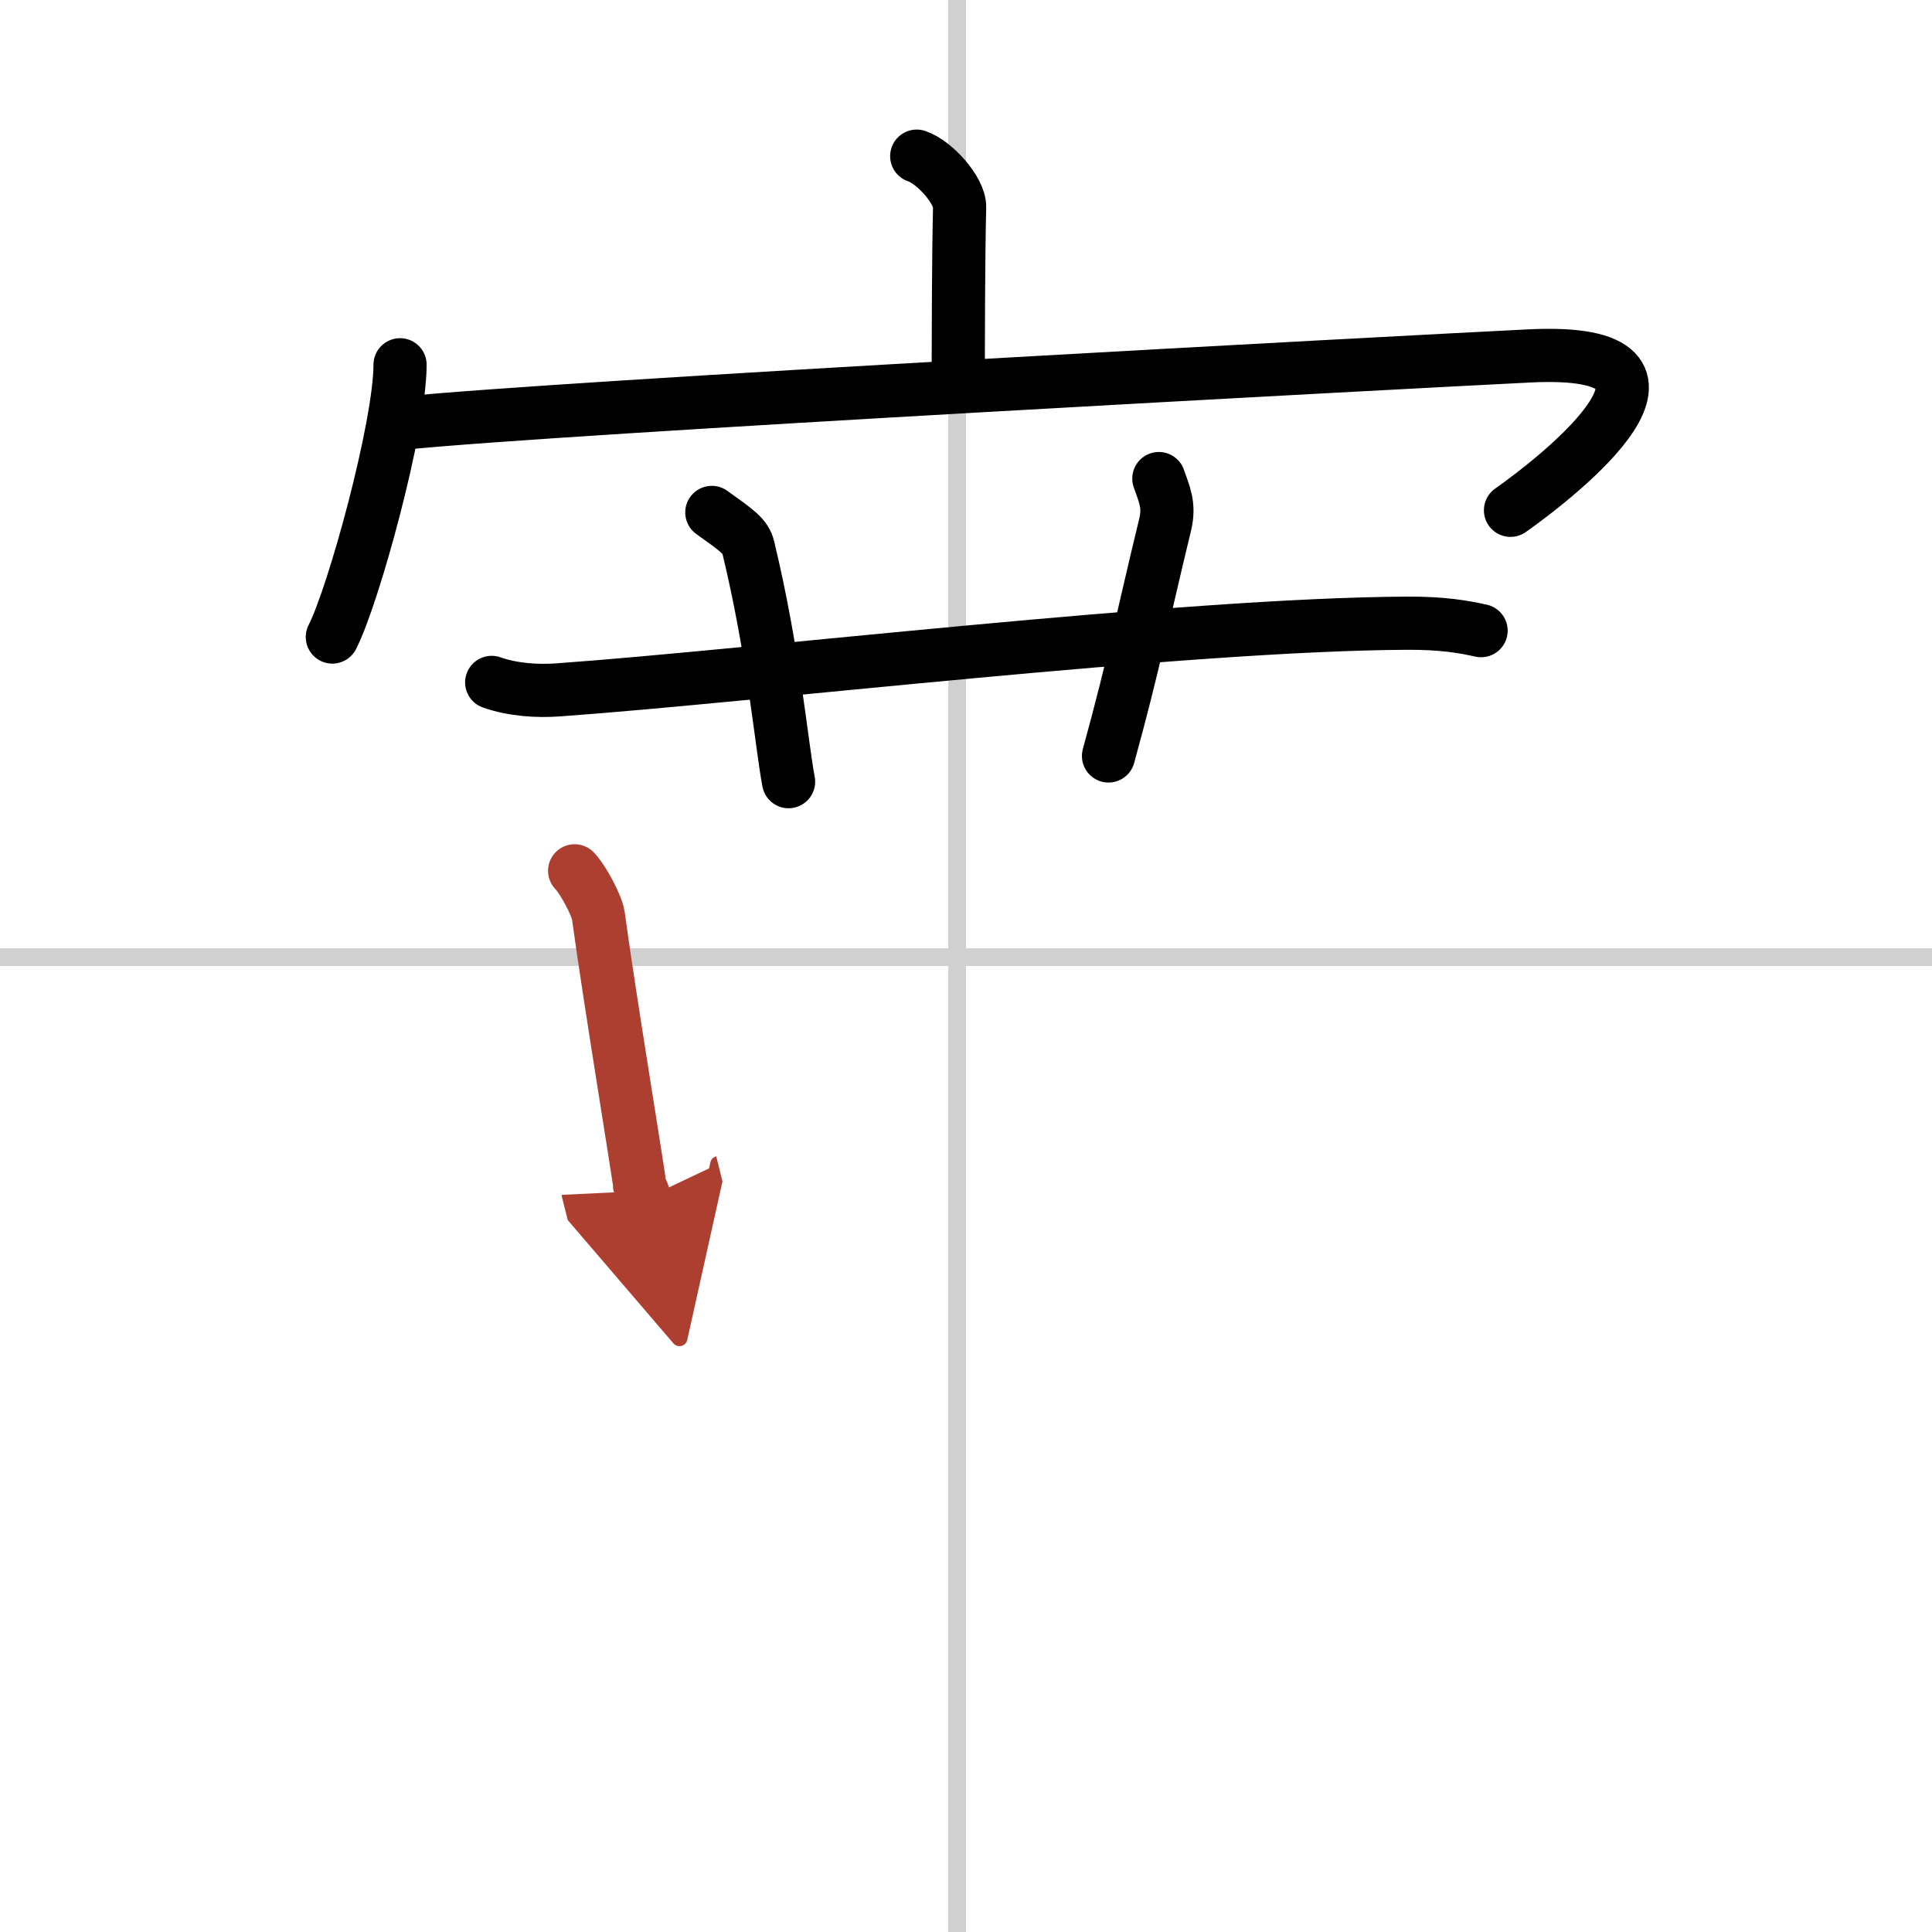
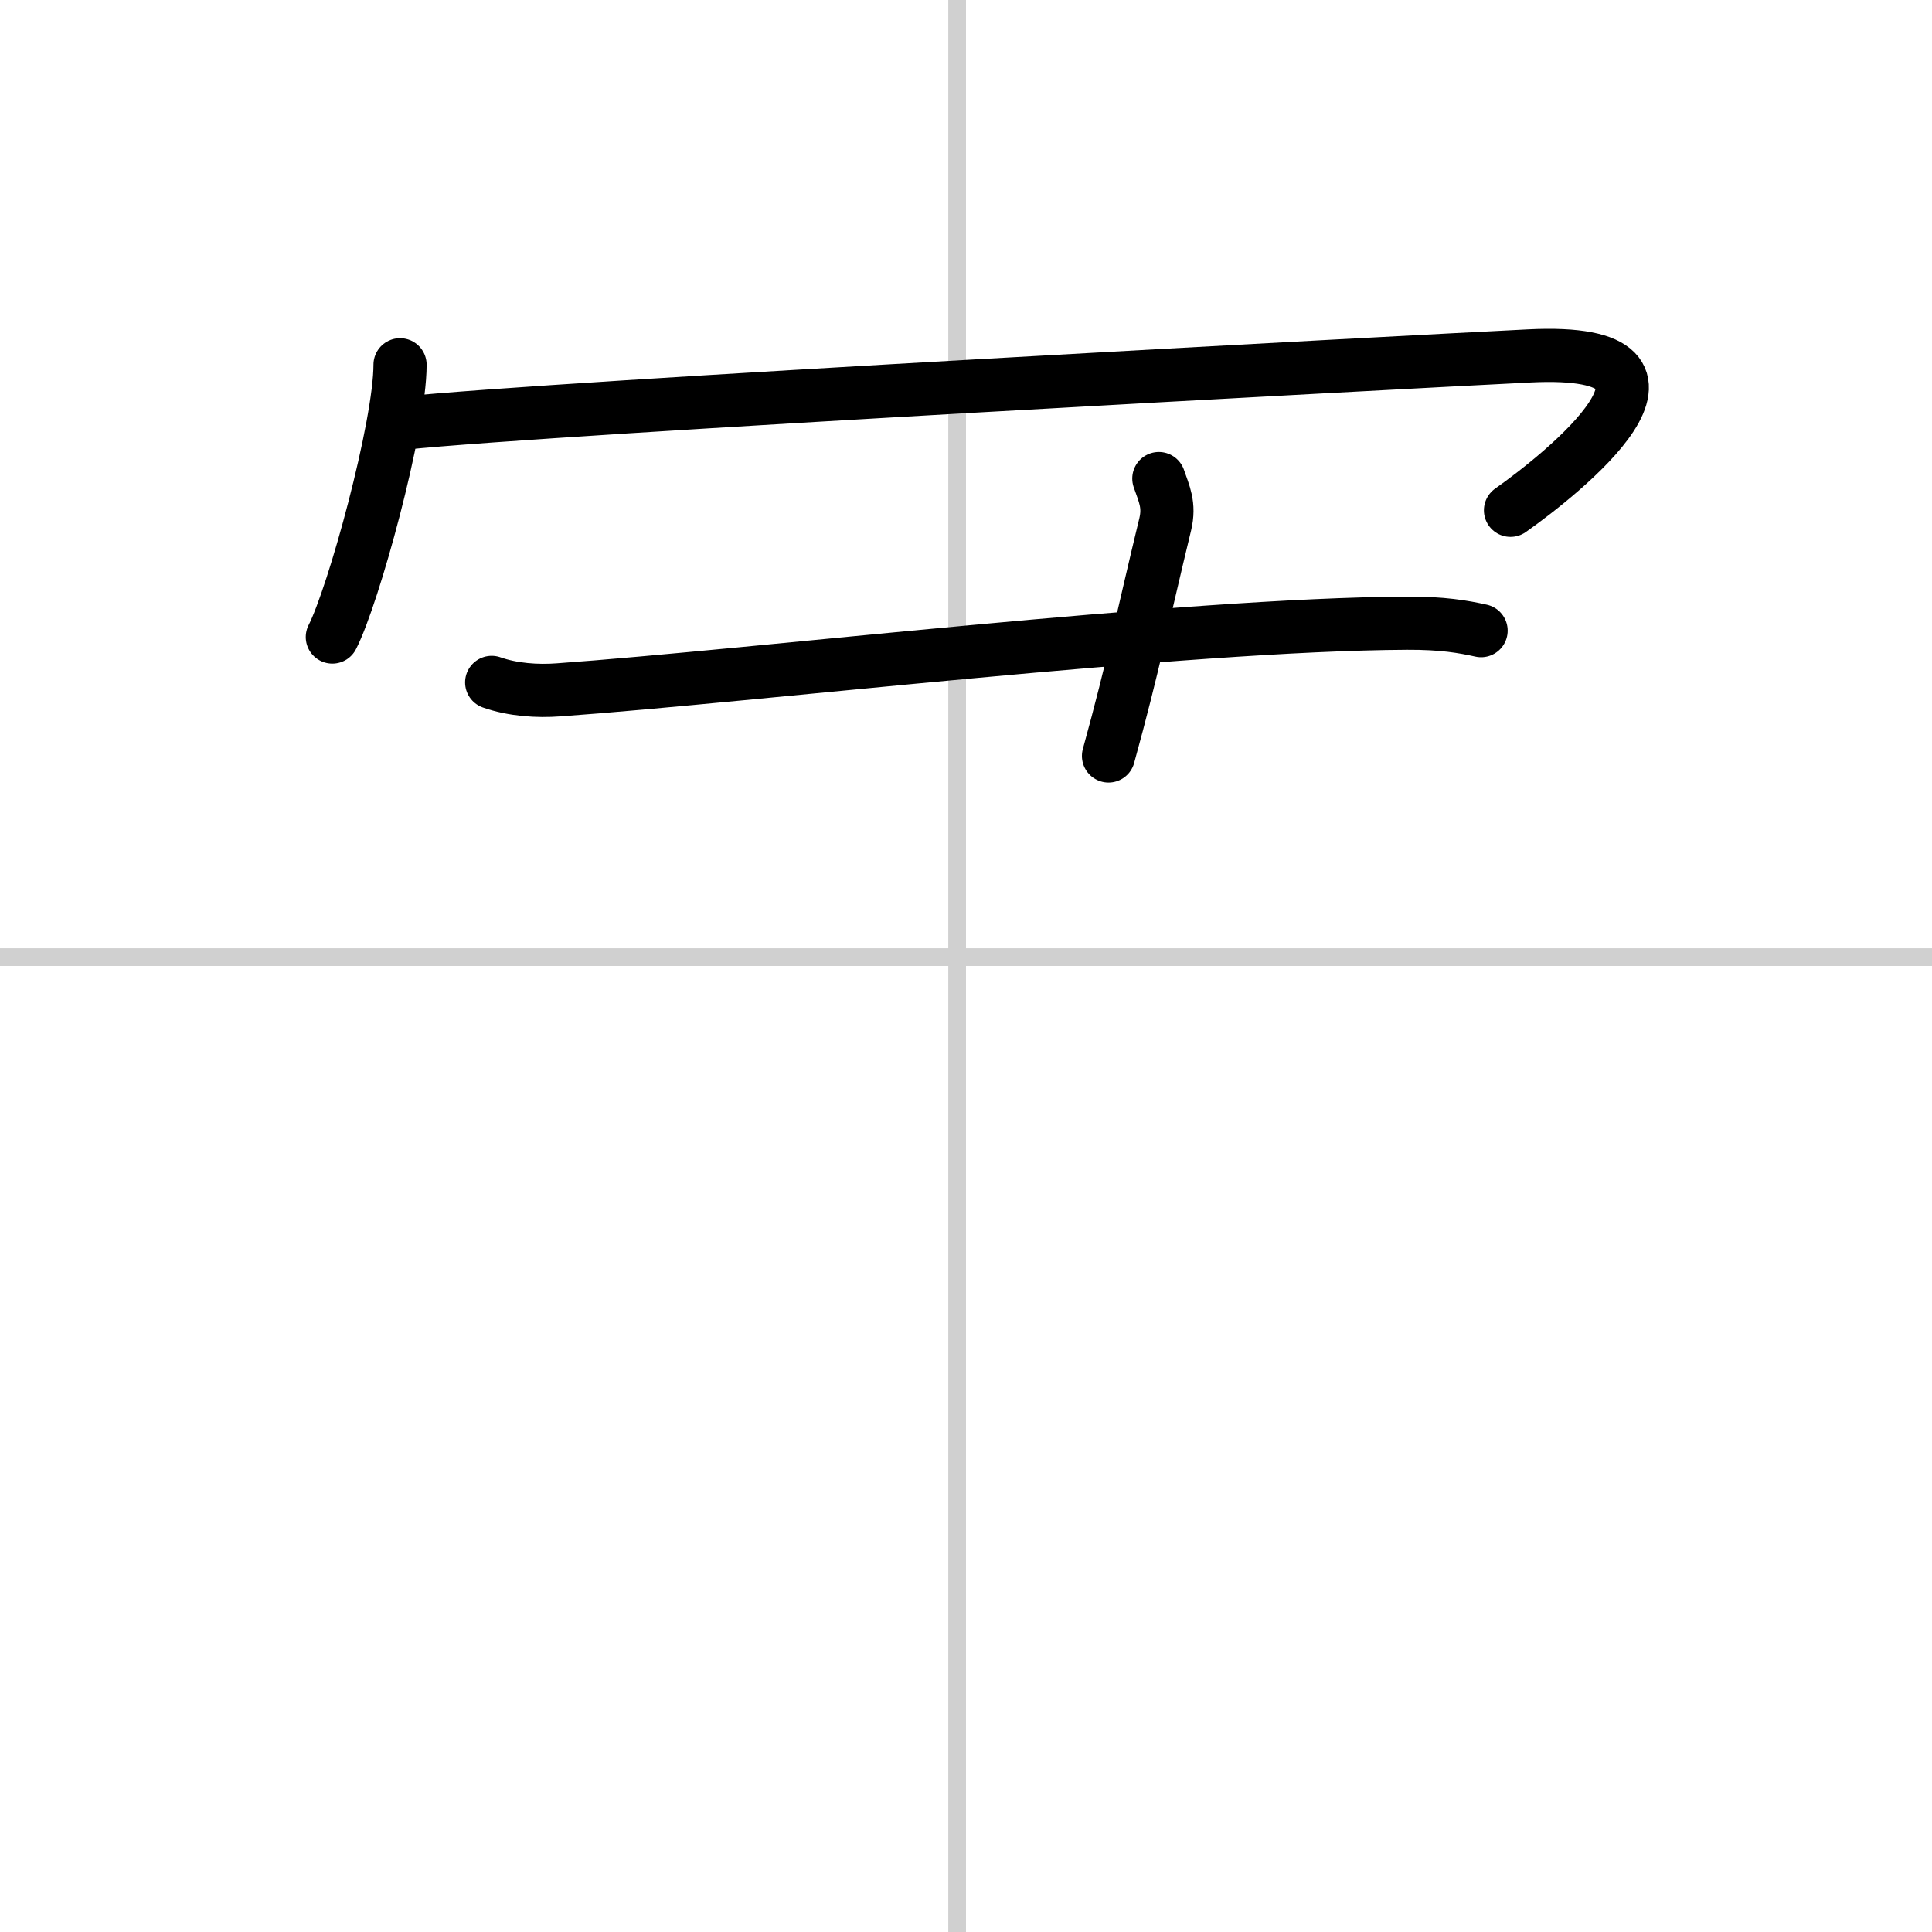
<svg xmlns="http://www.w3.org/2000/svg" width="400" height="400" viewBox="0 0 109 109">
  <defs>
    <marker id="a" markerWidth="4" orient="auto" refX="1" refY="5" viewBox="0 0 10 10">
-       <polyline points="0 0 10 5 0 10 1 5" fill="#ad3f31" stroke="#ad3f31" />
-     </marker>
+       </marker>
  </defs>
  <g fill="none" stroke="#000" stroke-linecap="round" stroke-linejoin="round" stroke-width="3">
    <rect width="100%" height="100%" fill="#fff" stroke="#fff" />
    <line x1="54" x2="54" y2="109" stroke="#d0d0d0" stroke-width="1" />
    <line x2="109" y1="54" y2="54" stroke="#d0d0d0" stroke-width="1" />
-     <path d="m51.72 8.81c1 0.33 2.44 1.93 2.42 2.88-0.07 2.97-0.07 7.07-0.08 9.78" />
    <path d="m22.57 20.58c0 3.48-2.63 13.04-3.82 15.36" />
    <path d="m22.7 23.88c8.69-0.9 56.54-3.45 63.59-3.8 11.01-0.54 1.67 6.78-1.07 8.71" />
    <path d="m27.74 38.5c1.19 0.42 2.58 0.51 3.77 0.42 10.95-0.78 35.25-3.7 47.88-3.76 1.99-0.01 3.18 0.2 4.17 0.42" />
-     <path d="m40.16 28.91c1.45 1.04 1.91 1.35 2.06 1.99 1.44 5.97 1.86 11.03 2.27 13.2" />
    <path d="m65.38 27c0.3 0.87 0.62 1.49 0.36 2.58-1.25 5.15-1.78 7.92-3.2 13.07" />
-     <path d="m32.42 49.13c0.45 0.45 1.26 1.95 1.34 2.54 0.61 4.53 2.31 14.78 2.31 15.07 0 0.3 0.15 0.3 0.3 0.9" marker-end="url(#a)" stroke="#ad3f31" />
  </g>
</svg>